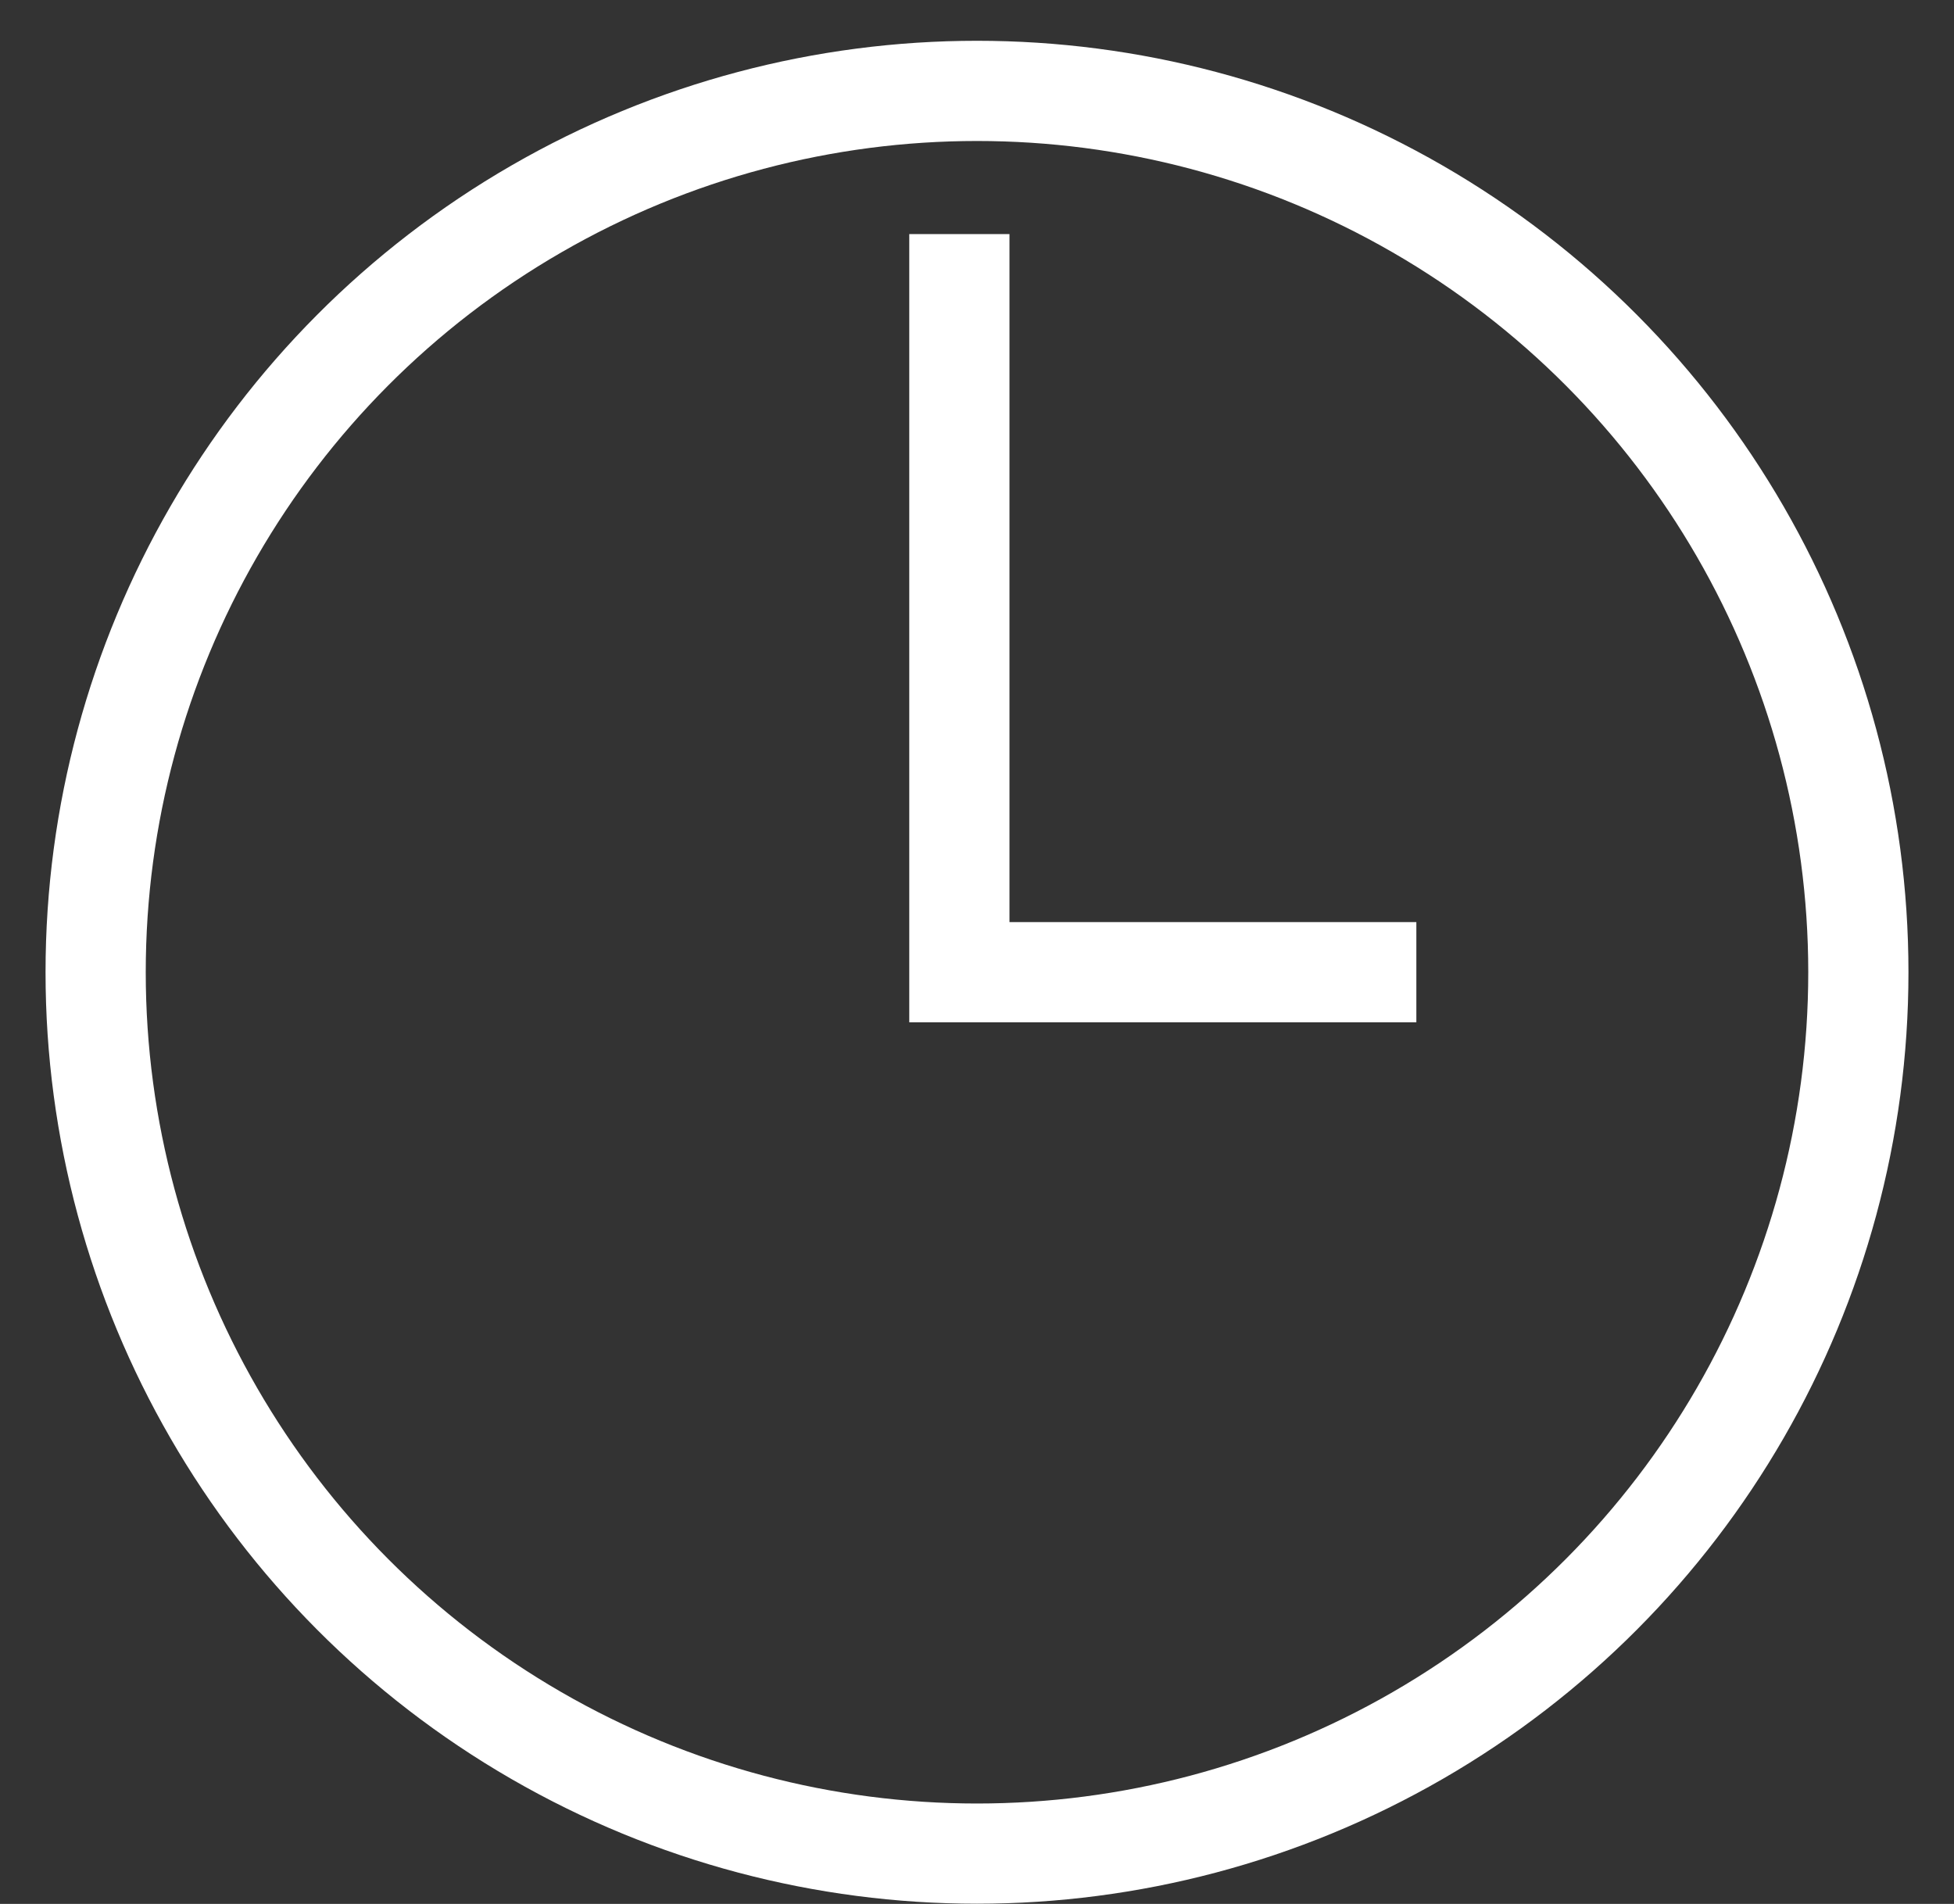
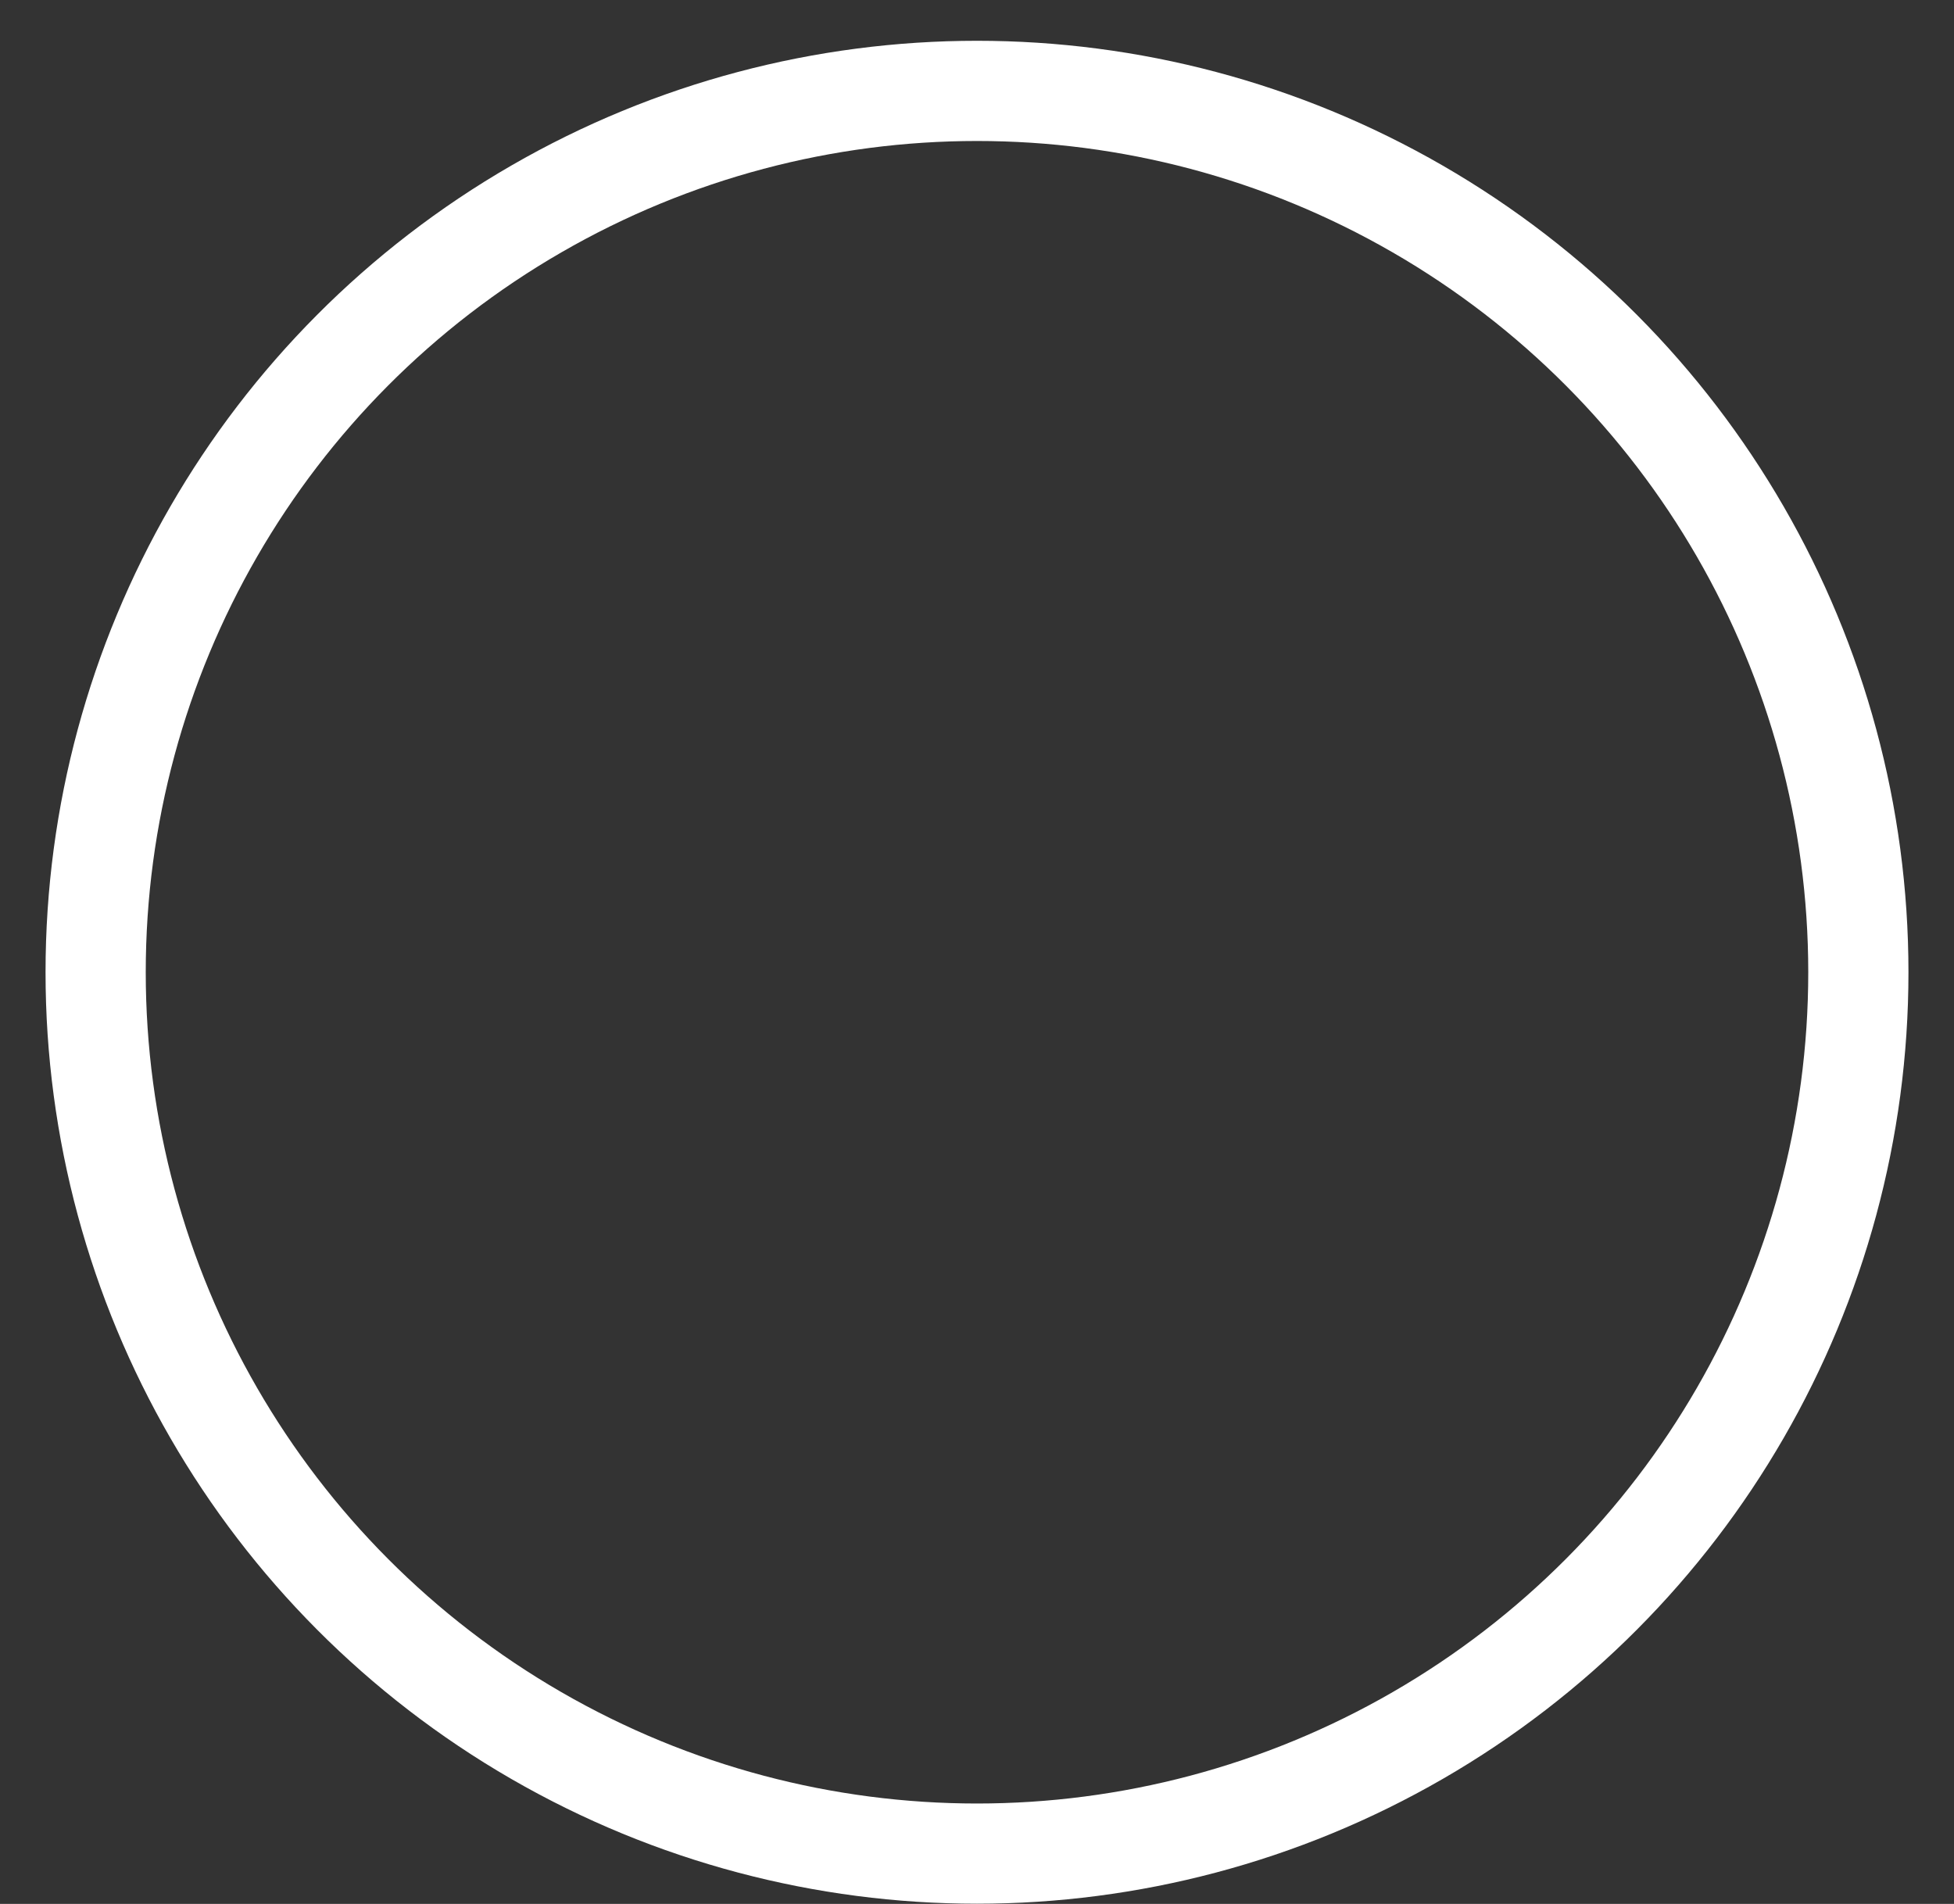
<svg xmlns="http://www.w3.org/2000/svg" width="39" height="38" viewBox="0 0 39 38" fill="none">
  <rect x="0" y="0" width="39" height="38" fill="#333333" stroke="none" />
  <circle cx="19.5" cy="19.405" r="17.591" stroke="white" stroke-width="2" />
-   <path d="M19.148 4.672L19.148 19.404L28.269 19.404" stroke="white" stroke-width="2" />
</svg>